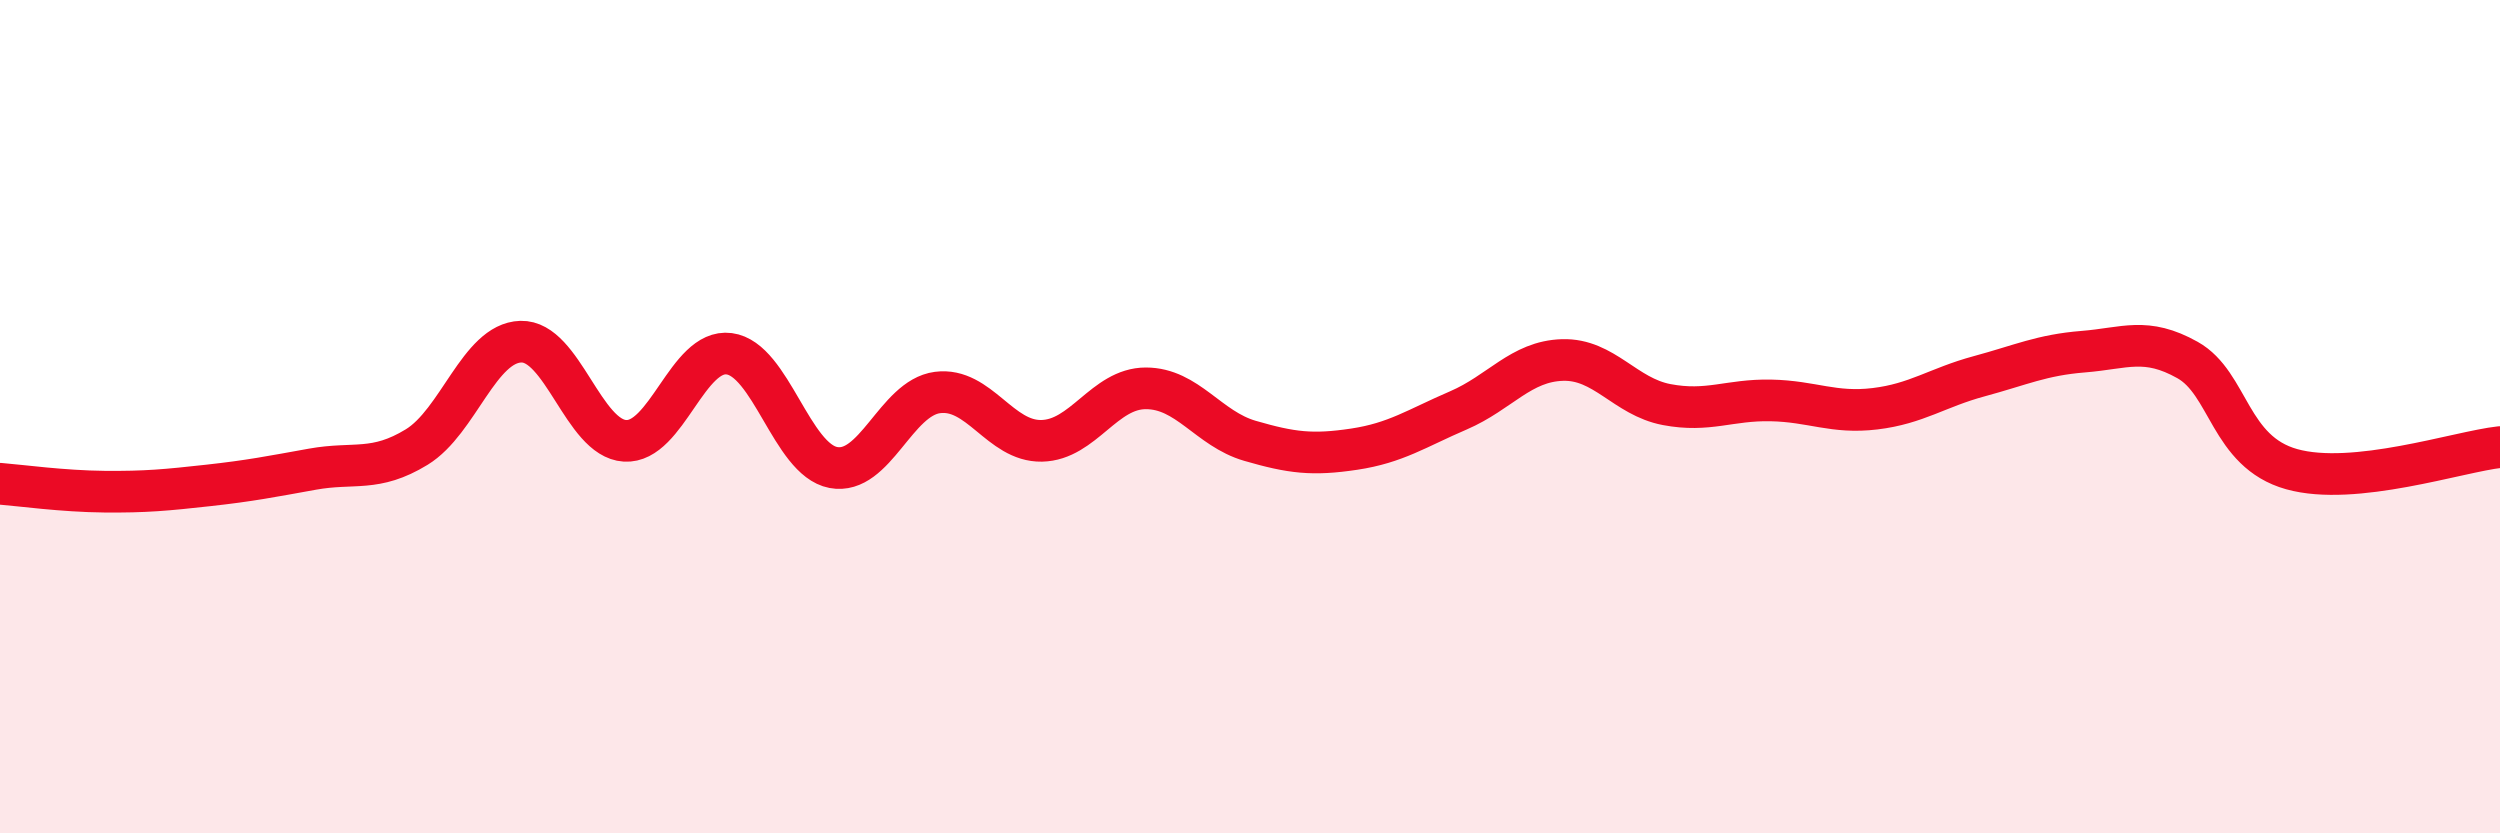
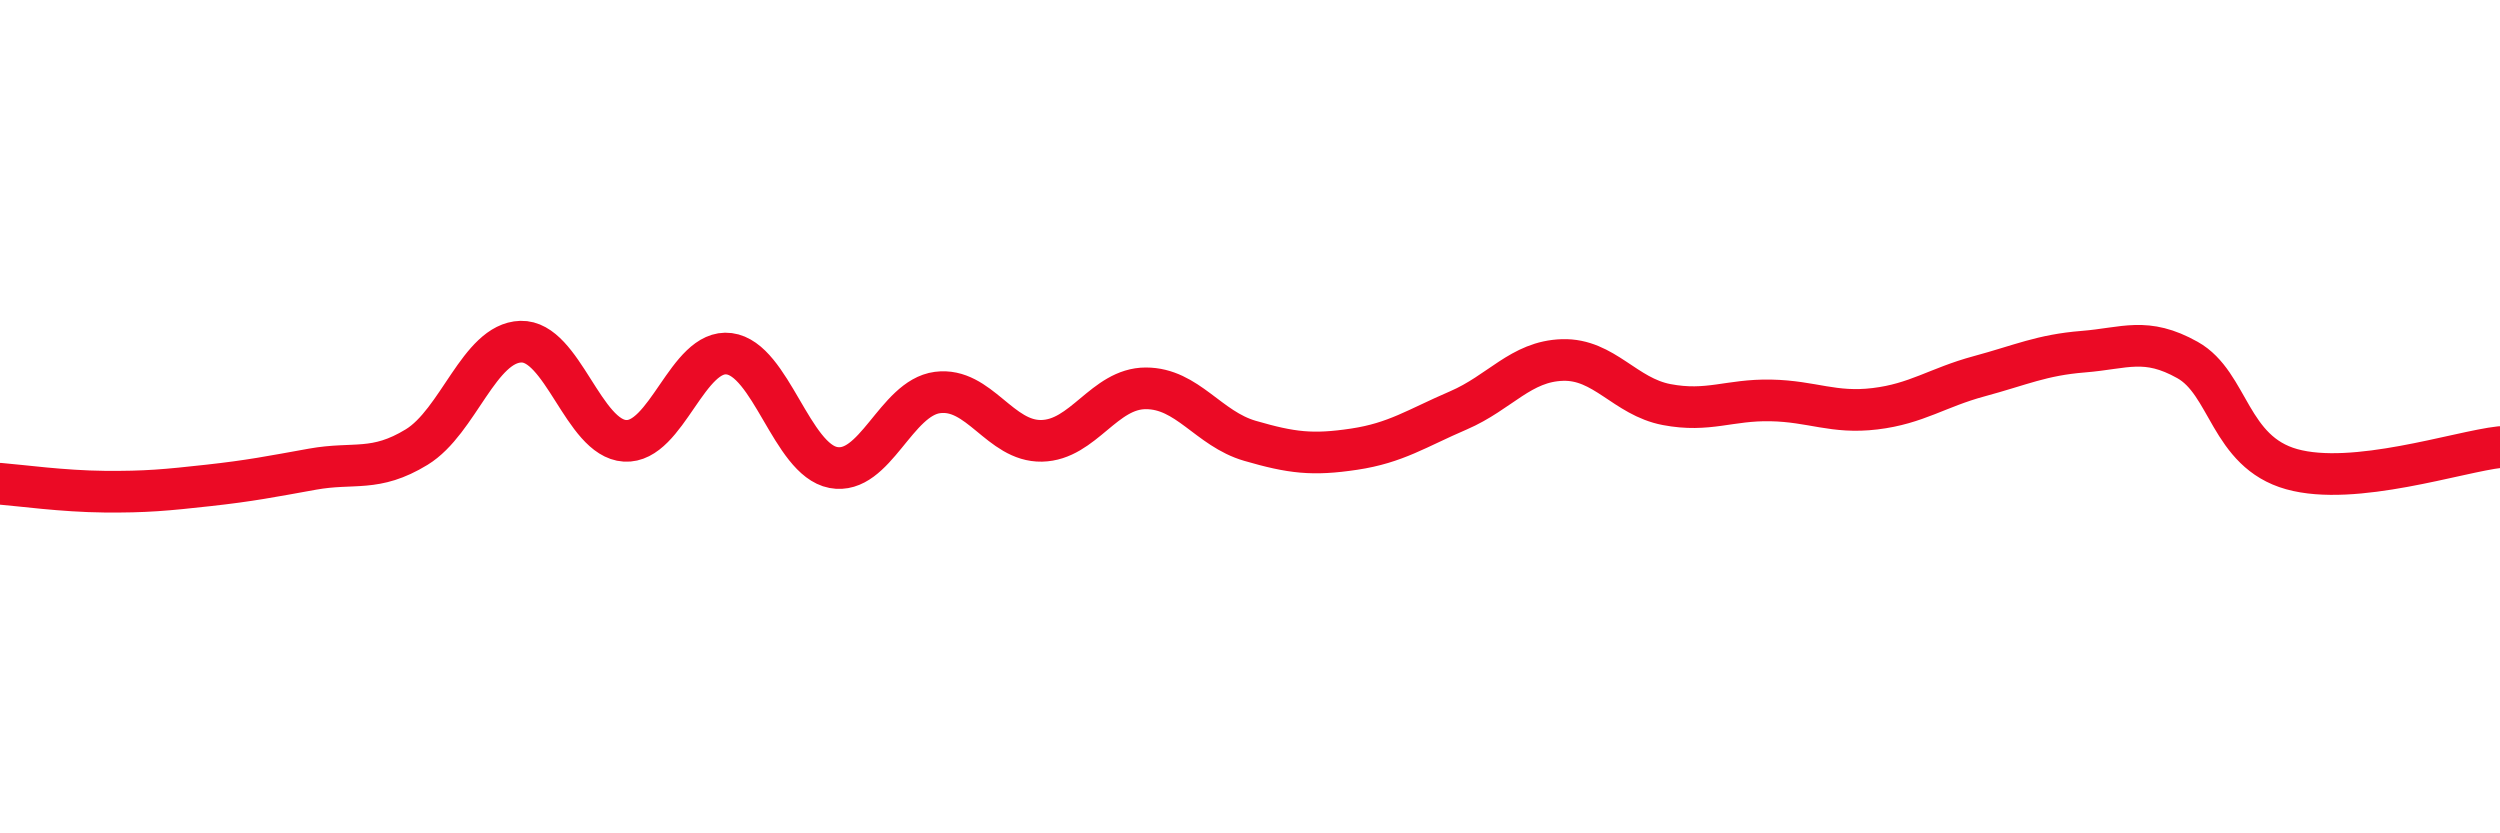
<svg xmlns="http://www.w3.org/2000/svg" width="60" height="20" viewBox="0 0 60 20">
-   <path d="M 0,11.61 C 0.5,11.65 1.5,11.79 2.5,11.8 C 3.5,11.81 4,11.76 5,11.65 C 6,11.54 6.5,11.44 7.5,11.26 C 8.5,11.08 9,11.34 10,10.73 C 11,10.12 11.5,8.23 12.5,8.2 C 13.5,8.17 14,10.52 15,10.58 C 16,10.64 16.5,8.36 17.5,8.49 C 18.5,8.62 19,11.03 20,11.22 C 21,11.41 21.5,9.55 22.5,9.42 C 23.5,9.29 24,10.6 25,10.58 C 26,10.56 26.5,9.32 27.5,9.32 C 28.5,9.32 29,10.29 30,10.58 C 31,10.87 31.5,10.93 32.5,10.78 C 33.5,10.63 34,10.28 35,9.85 C 36,9.42 36.5,8.67 37.5,8.64 C 38.5,8.61 39,9.52 40,9.71 C 41,9.9 41.5,9.59 42.5,9.61 C 43.5,9.63 44,9.93 45,9.81 C 46,9.69 46.5,9.3 47.5,9.03 C 48.5,8.76 49,8.52 50,8.44 C 51,8.36 51.5,8.08 52.5,8.64 C 53.5,9.2 53.5,10.84 55,11.26 C 56.5,11.68 59,10.84 60,10.73L60 20L0 20Z" fill="#EB0A25" opacity="0.1" stroke-linecap="round" stroke-linejoin="round" />
  <path d="M 0,11.61 C 0.5,11.65 1.5,11.79 2.5,11.8 C 3.5,11.81 4,11.76 5,11.65 C 6,11.54 6.5,11.44 7.5,11.26 C 8.5,11.08 9,11.34 10,10.73 C 11,10.12 11.5,8.23 12.5,8.2 C 13.5,8.17 14,10.52 15,10.58 C 16,10.64 16.5,8.36 17.5,8.49 C 18.5,8.62 19,11.03 20,11.22 C 21,11.41 21.5,9.55 22.5,9.42 C 23.5,9.29 24,10.6 25,10.58 C 26,10.56 26.5,9.32 27.5,9.32 C 28.5,9.32 29,10.29 30,10.58 C 31,10.87 31.5,10.93 32.5,10.78 C 33.5,10.63 34,10.28 35,9.85 C 36,9.42 36.5,8.67 37.5,8.64 C 38.5,8.61 39,9.52 40,9.71 C 41,9.9 41.5,9.59 42.5,9.61 C 43.5,9.63 44,9.93 45,9.81 C 46,9.69 46.5,9.3 47.5,9.03 C 48.5,8.76 49,8.52 50,8.44 C 51,8.36 51.5,8.08 52.5,8.64 C 53.5,9.2 53.5,10.84 55,11.26 C 56.5,11.68 59,10.84 60,10.73" stroke="#EB0A25" stroke-width="1" fill="none" stroke-linecap="round" stroke-linejoin="round" />
</svg>